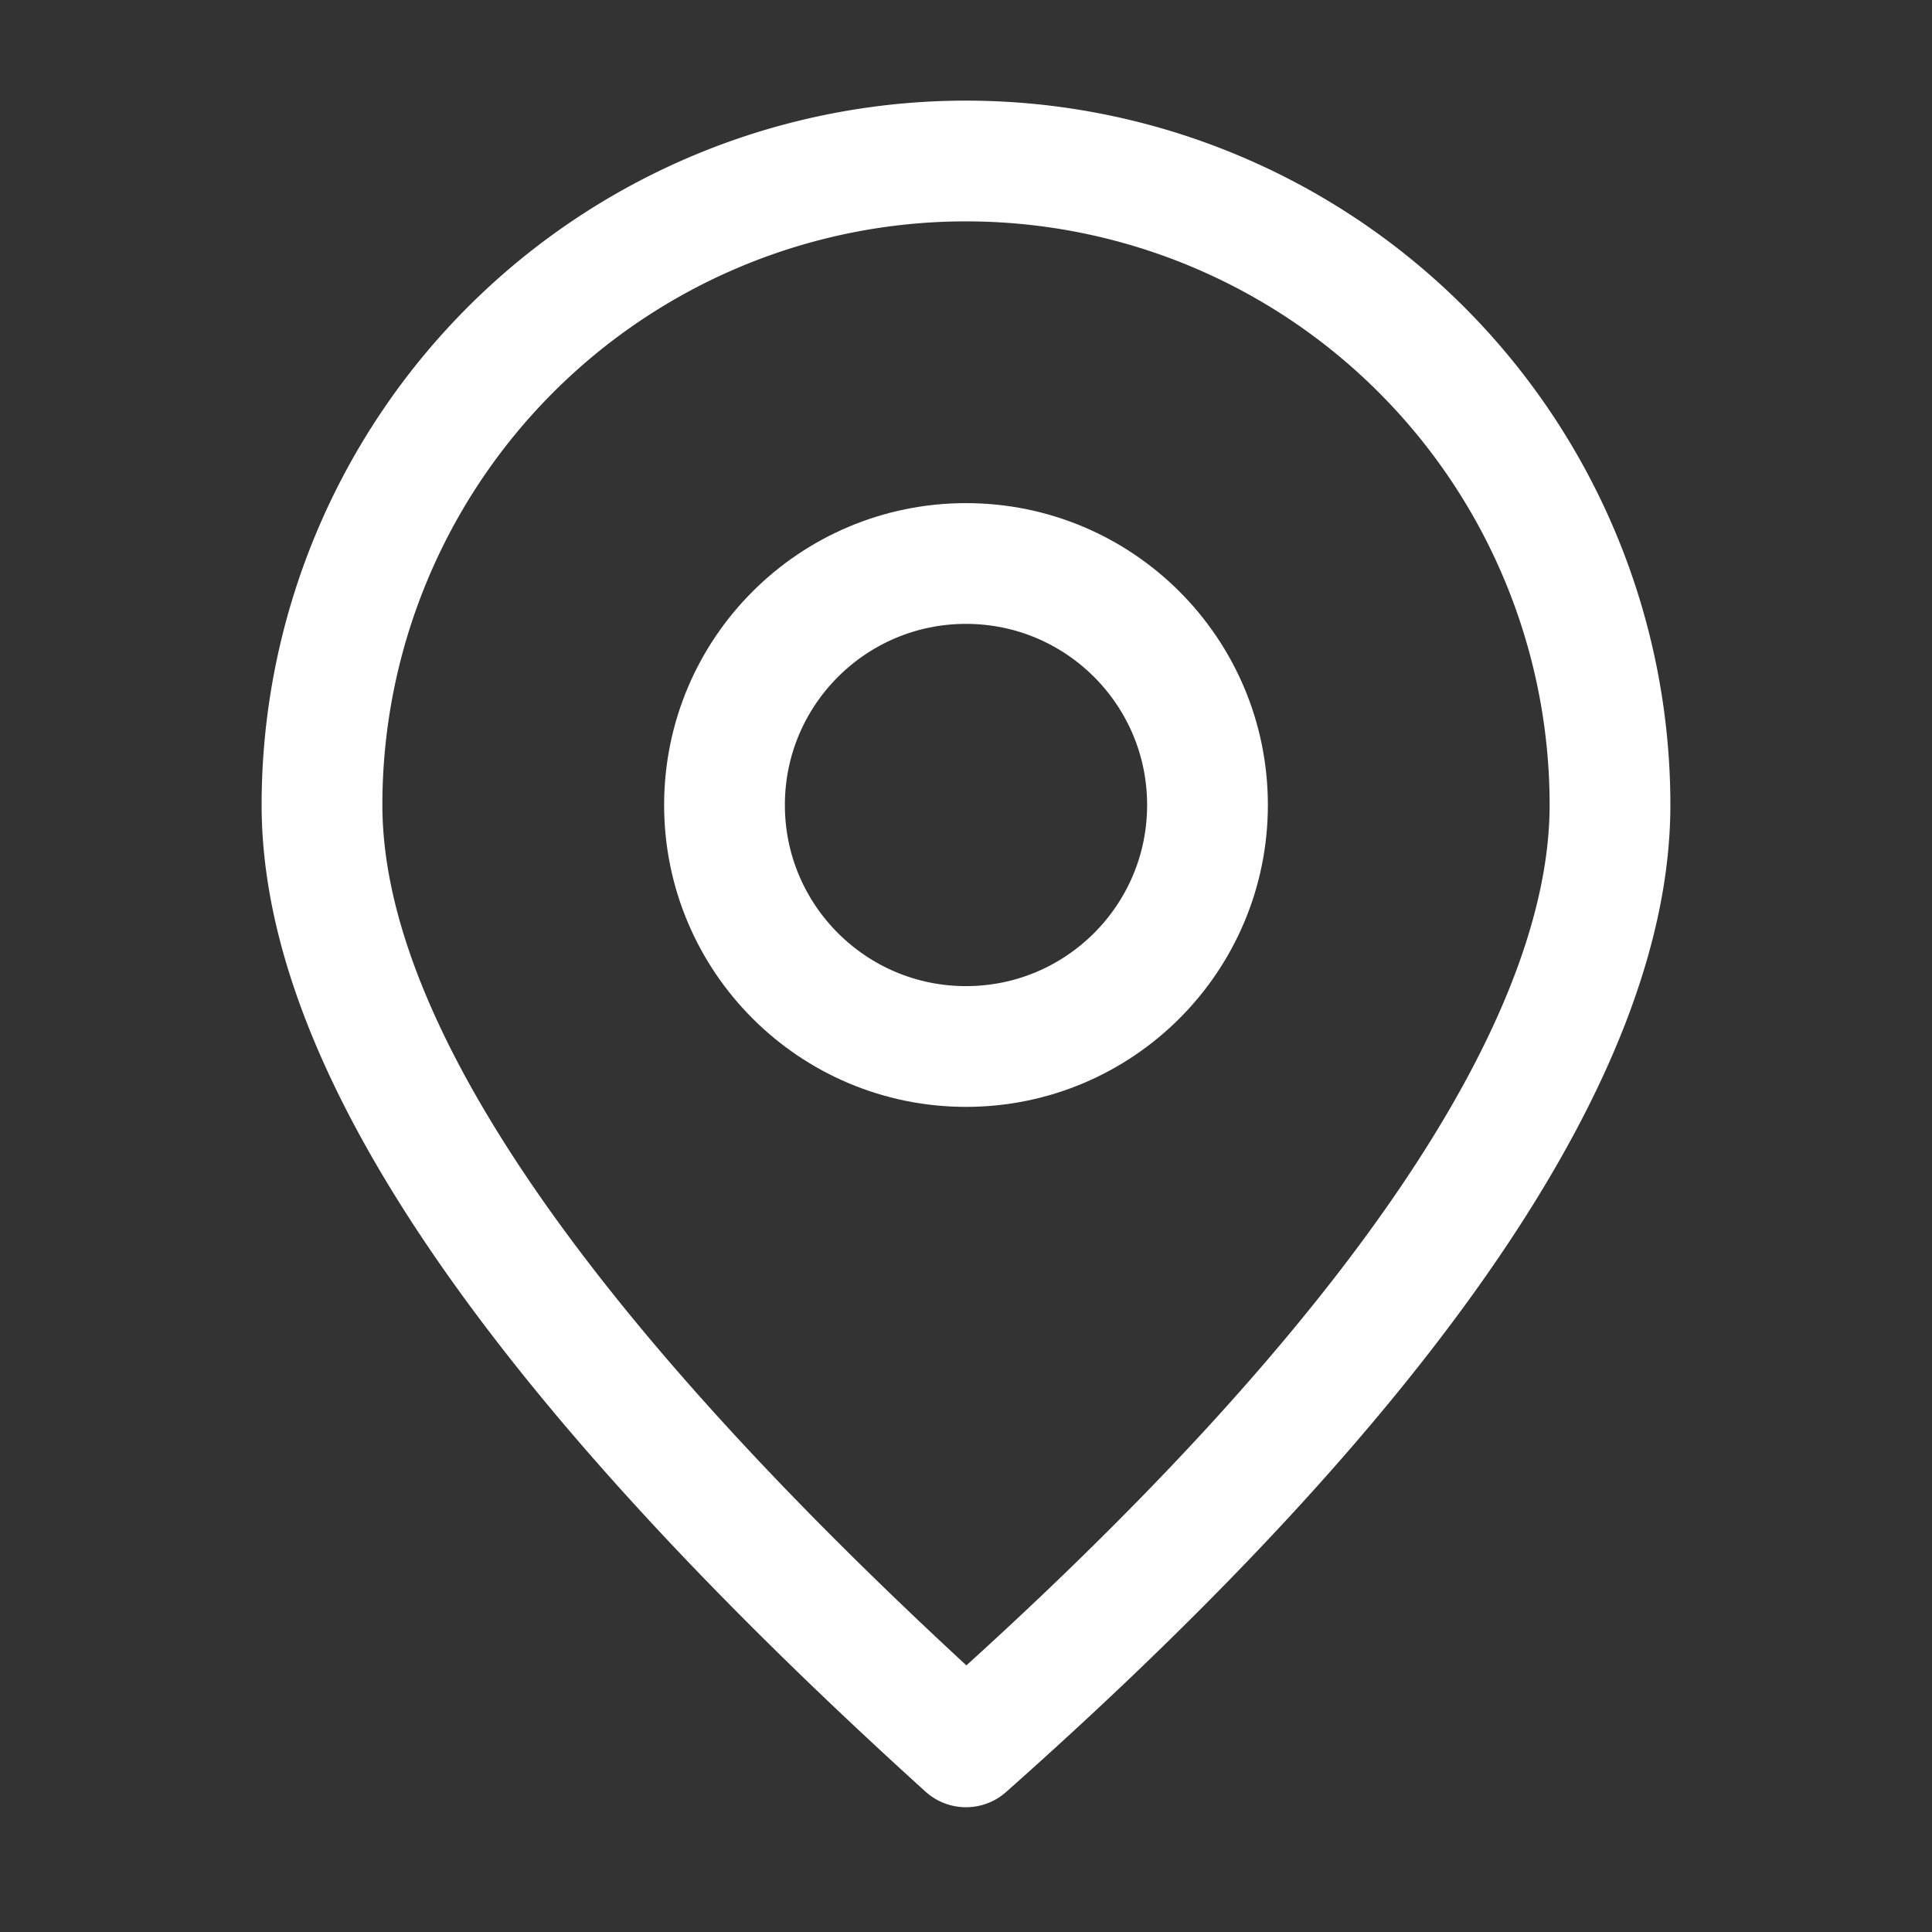
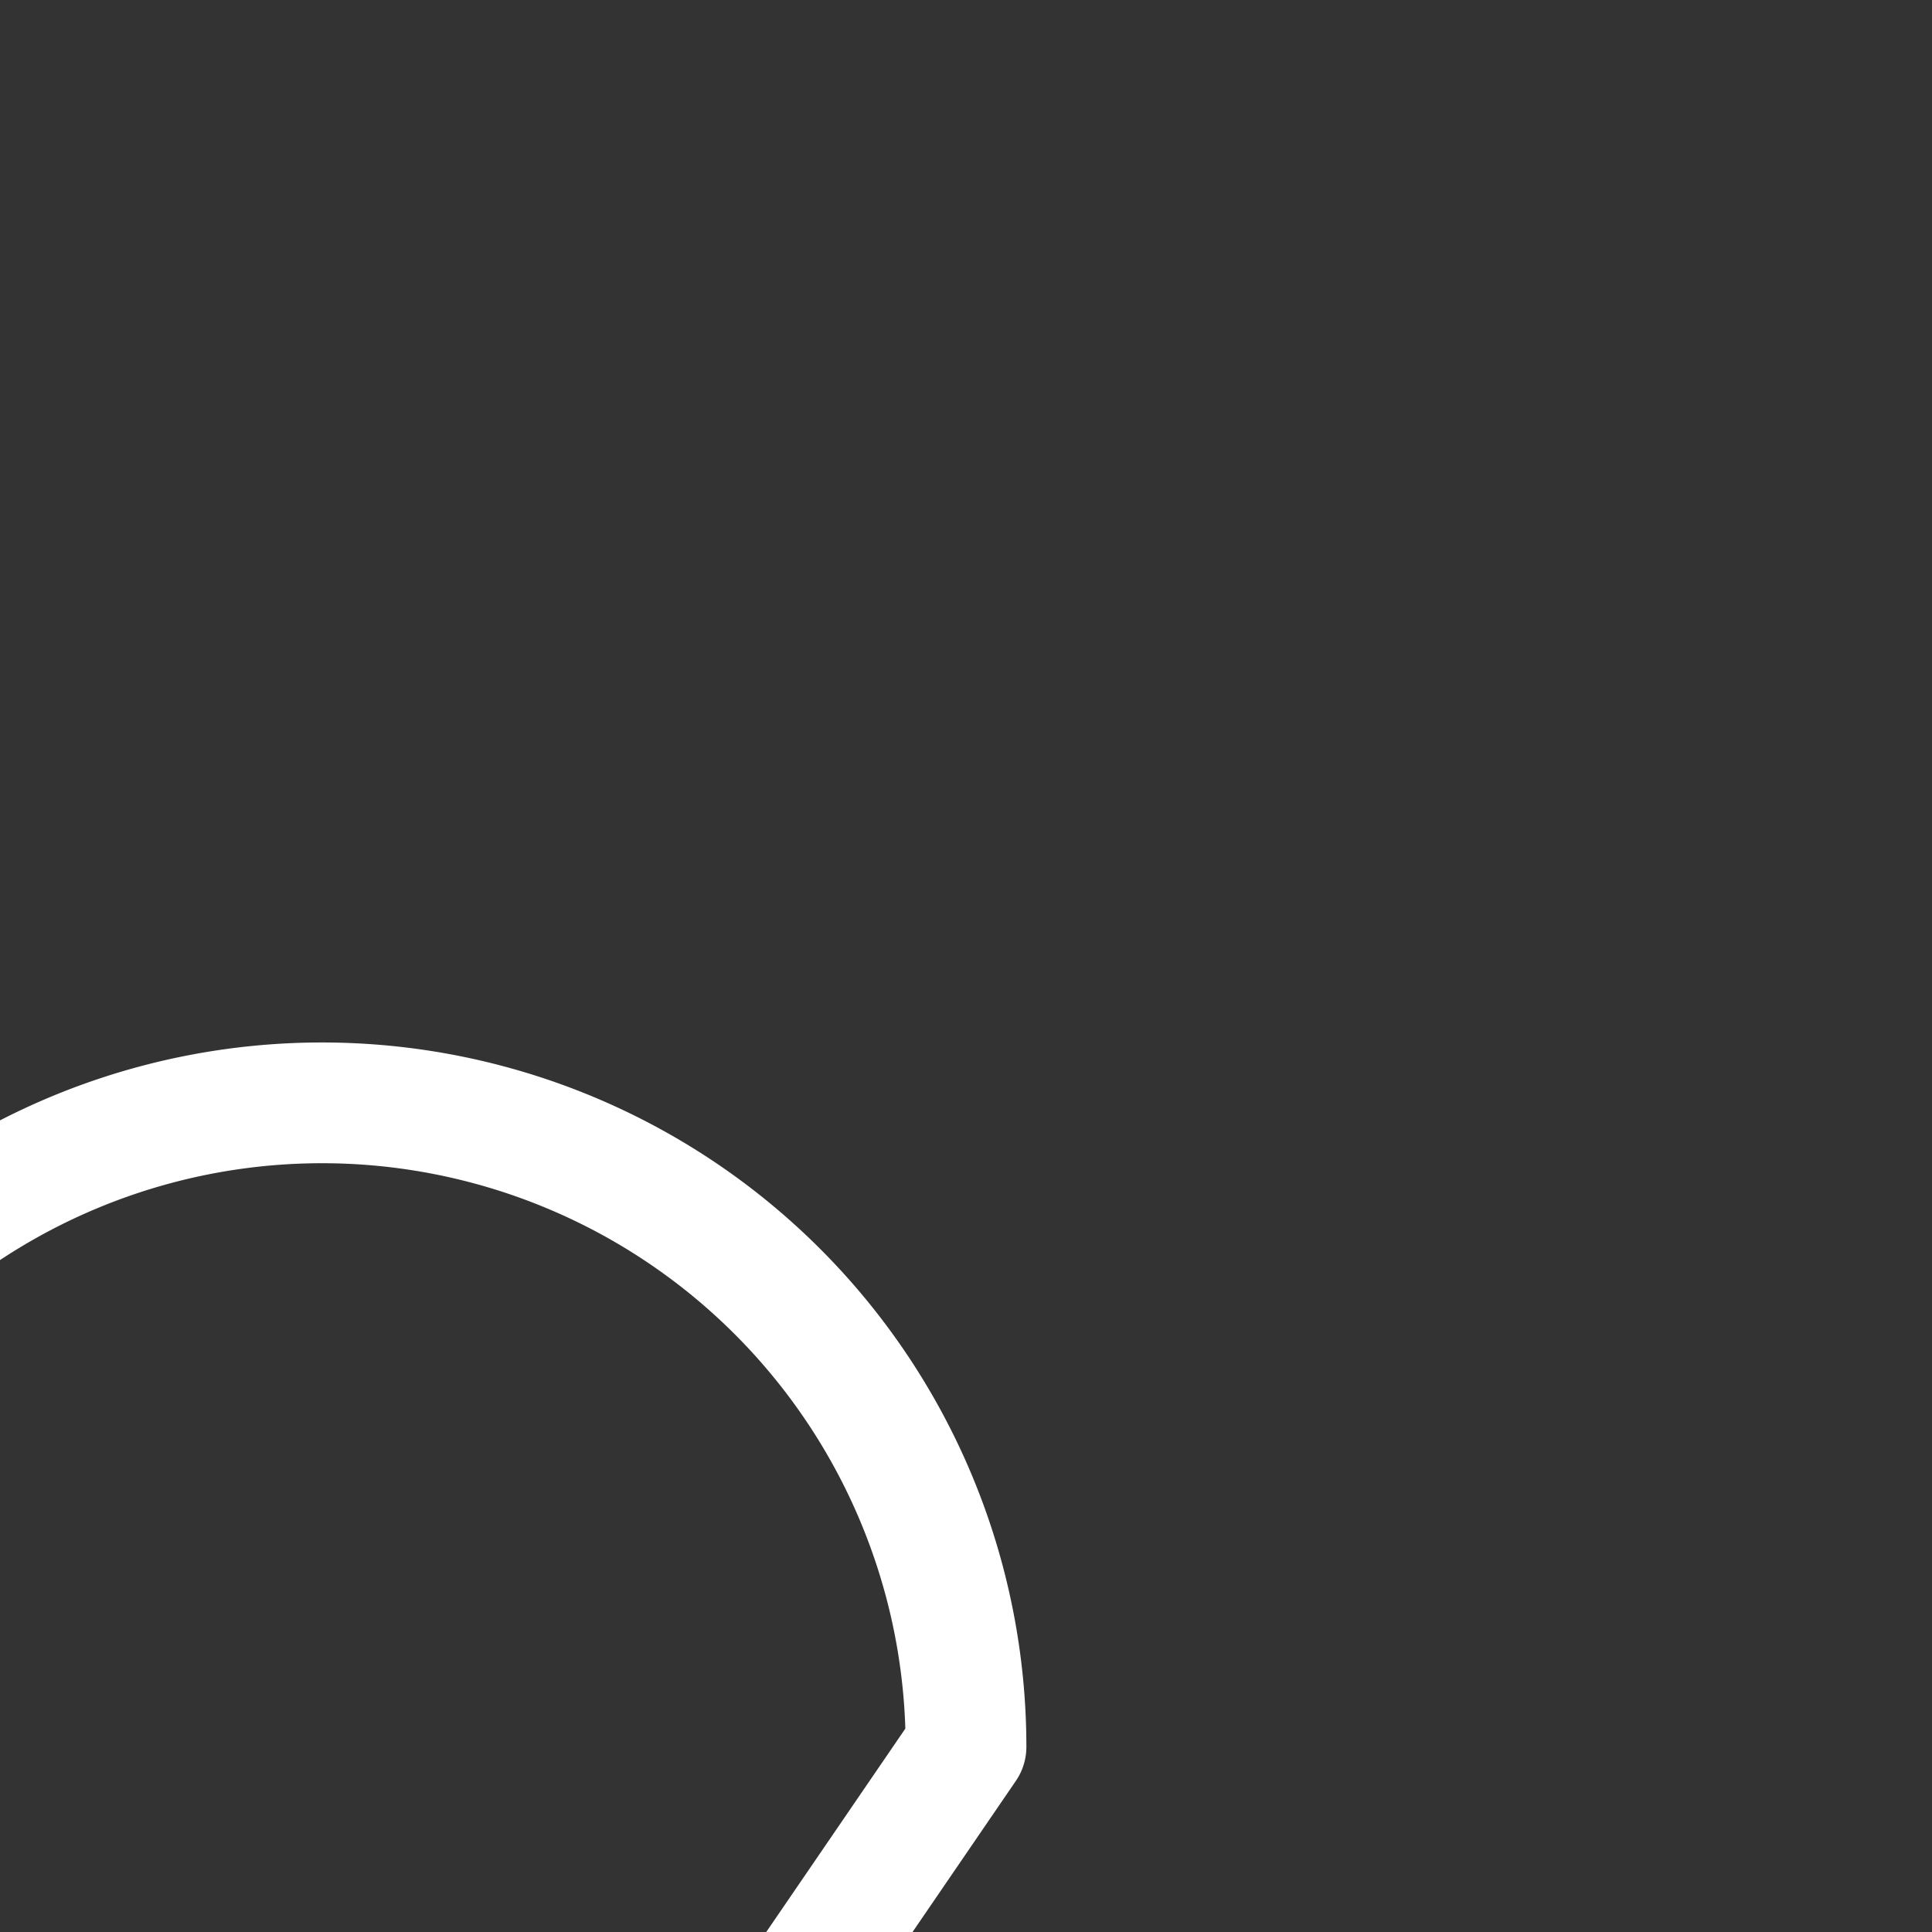
<svg xmlns="http://www.w3.org/2000/svg" width="25" height="25" viewBox="0 0 24 24" fill="none" stroke="#fff" stroke-width="1.5" stroke-linecap="round" stroke-linejoin="round">
  <rect x="0" y="0" width="24" height="24" fill="#333333" stroke="none" />
-   <circle cx="12" cy="10" r="3" />
-   <path d="M12 21.7C17.3 17 20 13 20 10a8 8 0 1 0-16 0c0 3 2.7 6.9 8 11.7z" />
+   <path d="M12 21.7a8 8 0 1 0-16 0c0 3 2.7 6.9 8 11.7z" />
</svg>